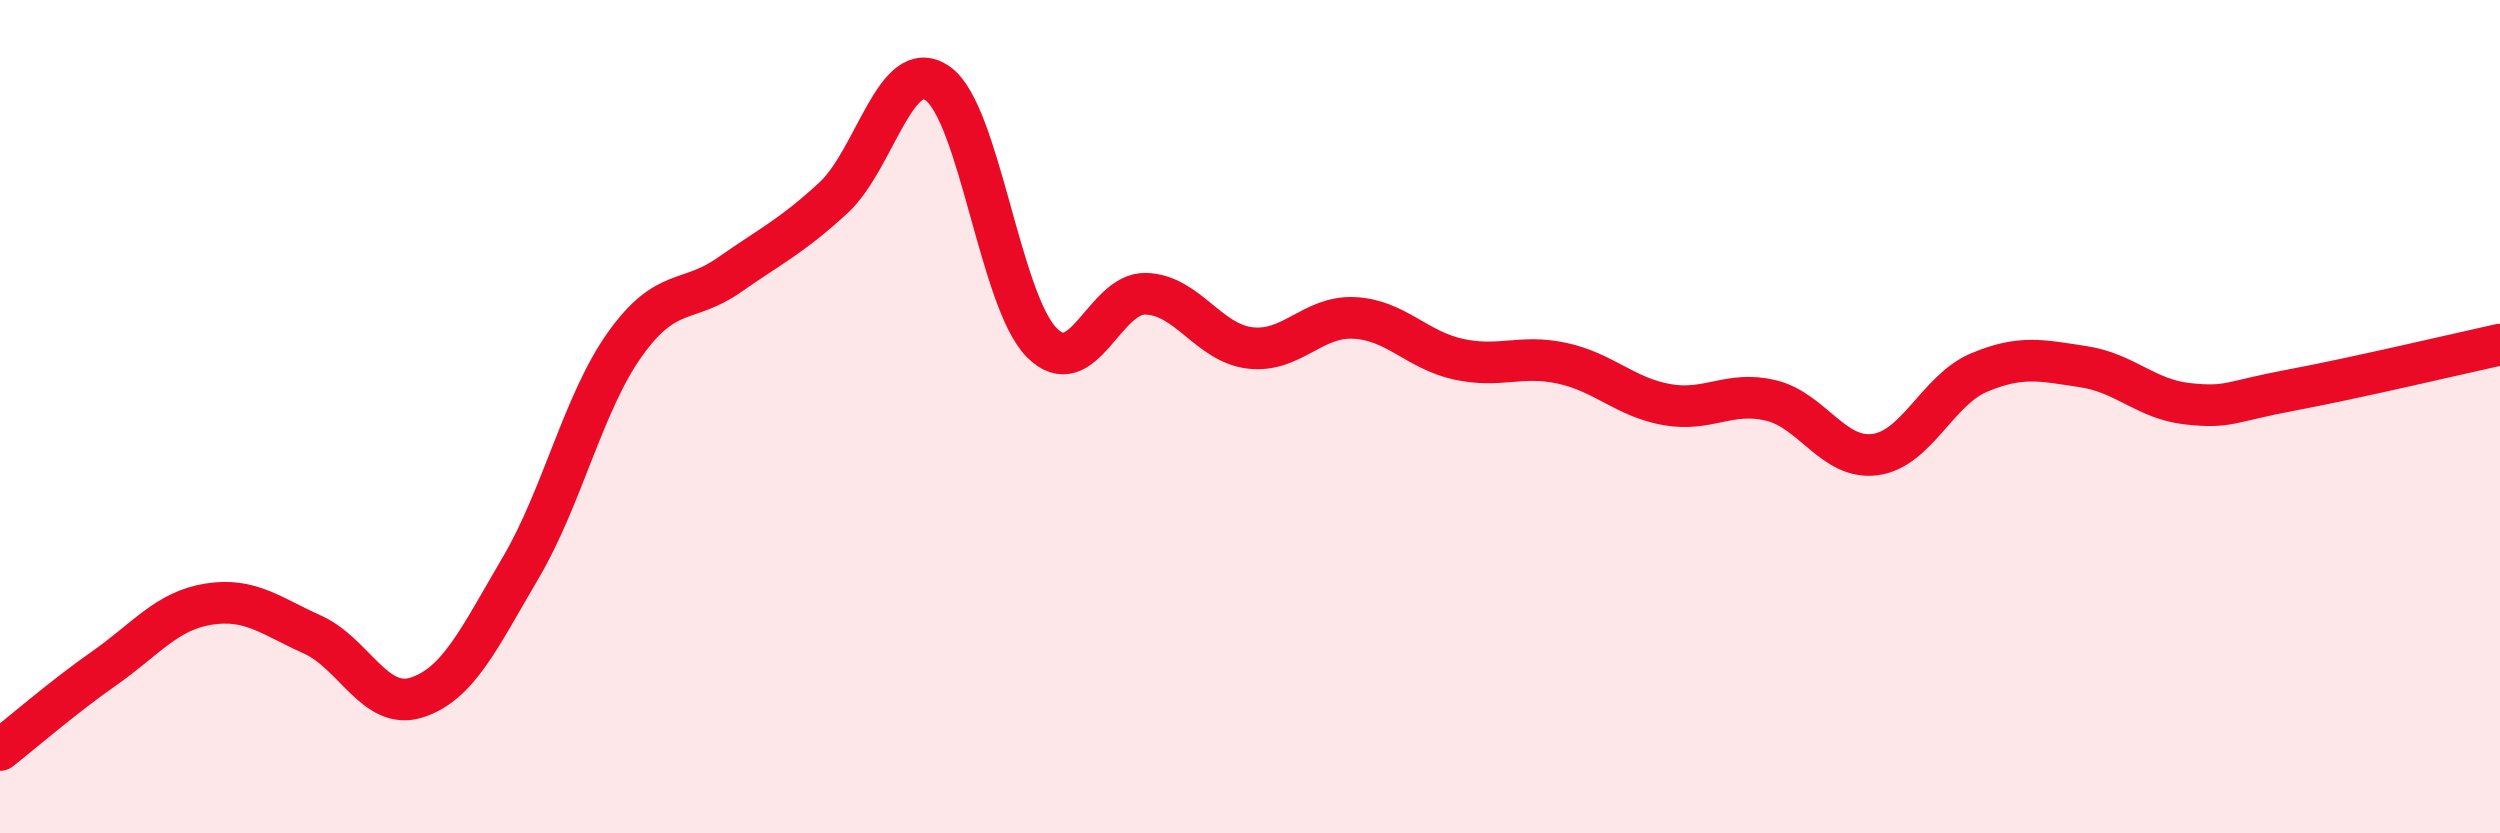
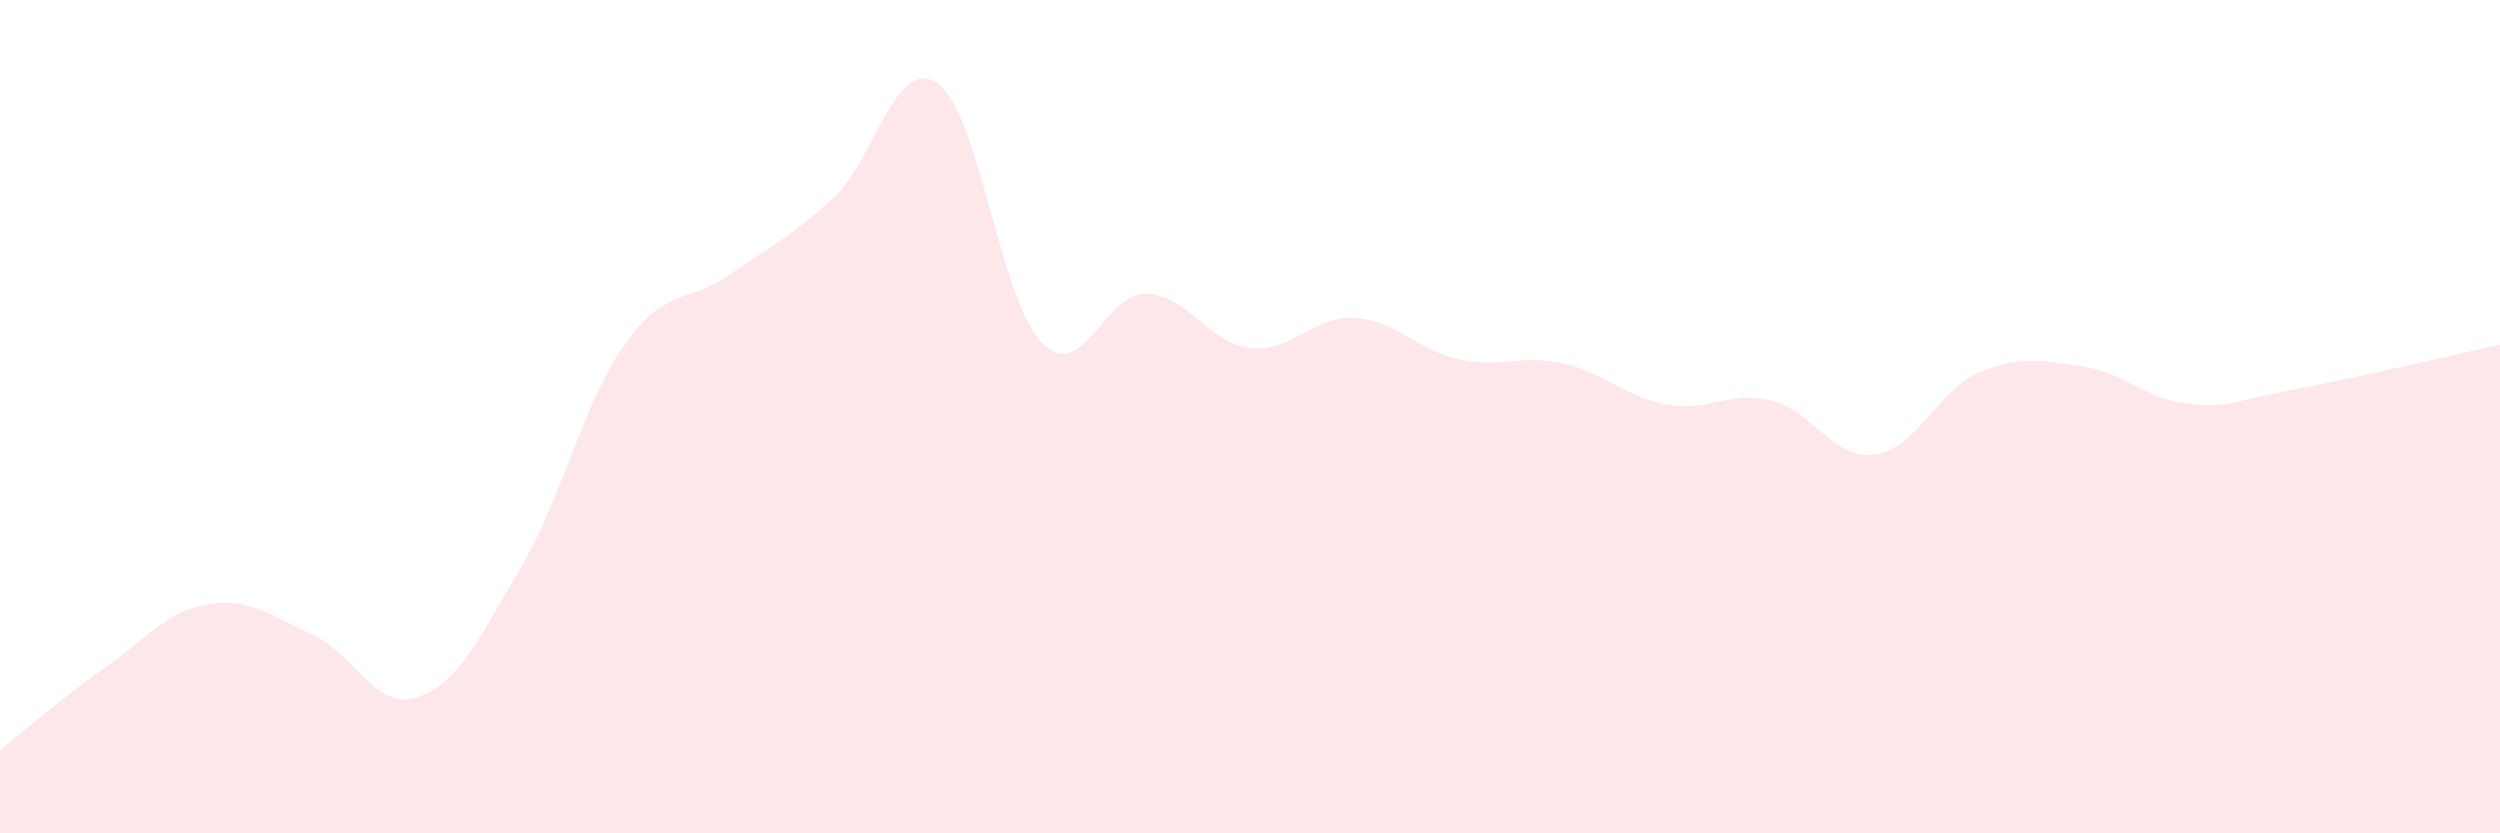
<svg xmlns="http://www.w3.org/2000/svg" width="60" height="20" viewBox="0 0 60 20">
  <path d="M 0,18 C 0.5,17.61 1.5,16.74 2.5,16.04 C 3.5,15.34 4,14.66 5,14.5 C 6,14.34 6.5,14.78 7.5,15.23 C 8.5,15.68 9,17.06 10,16.74 C 11,16.42 11.5,15.32 12.5,13.62 C 13.5,11.92 14,9.66 15,8.26 C 16,6.86 16.5,7.3 17.5,6.6 C 18.5,5.9 19,5.67 20,4.75 C 21,3.83 21.5,1.31 22.5,2 C 23.5,2.69 24,7.21 25,8.22 C 26,9.23 26.5,7.02 27.5,7.05 C 28.5,7.08 29,8.23 30,8.35 C 31,8.47 31.5,7.58 32.5,7.63 C 33.5,7.68 34,8.4 35,8.62 C 36,8.84 36.5,8.5 37.5,8.72 C 38.5,8.94 39,9.53 40,9.71 C 41,9.89 41.5,9.37 42.5,9.61 C 43.5,9.85 44,11.04 45,10.91 C 46,10.78 46.5,9.36 47.5,8.94 C 48.5,8.52 49,8.65 50,8.8 C 51,8.95 51.5,9.58 52.5,9.69 C 53.5,9.8 53.5,9.64 55,9.36 C 56.5,9.08 59,8.49 60,8.27L60 20L0 20Z" fill="#EB0A25" opacity="0.1" stroke-linecap="round" stroke-linejoin="round" />
-   <path d="M 0,18 C 0.5,17.61 1.5,16.74 2.5,16.04 C 3.5,15.34 4,14.66 5,14.5 C 6,14.34 6.5,14.78 7.5,15.23 C 8.5,15.68 9,17.06 10,16.74 C 11,16.42 11.5,15.32 12.5,13.62 C 13.5,11.92 14,9.66 15,8.26 C 16,6.86 16.5,7.3 17.5,6.6 C 18.5,5.9 19,5.67 20,4.75 C 21,3.83 21.5,1.31 22.5,2 C 23.5,2.69 24,7.21 25,8.22 C 26,9.23 26.5,7.02 27.5,7.05 C 28.5,7.08 29,8.23 30,8.35 C 31,8.47 31.5,7.58 32.5,7.63 C 33.5,7.68 34,8.4 35,8.62 C 36,8.84 36.5,8.5 37.5,8.72 C 38.5,8.94 39,9.53 40,9.71 C 41,9.89 41.5,9.37 42.5,9.61 C 43.5,9.85 44,11.04 45,10.91 C 46,10.78 46.5,9.36 47.5,8.94 C 48.5,8.52 49,8.65 50,8.8 C 51,8.95 51.5,9.58 52.5,9.69 C 53.5,9.8 53.5,9.64 55,9.36 C 56.5,9.08 59,8.49 60,8.27" stroke="#EB0A25" stroke-width="1" fill="none" stroke-linecap="round" stroke-linejoin="round" />
</svg>